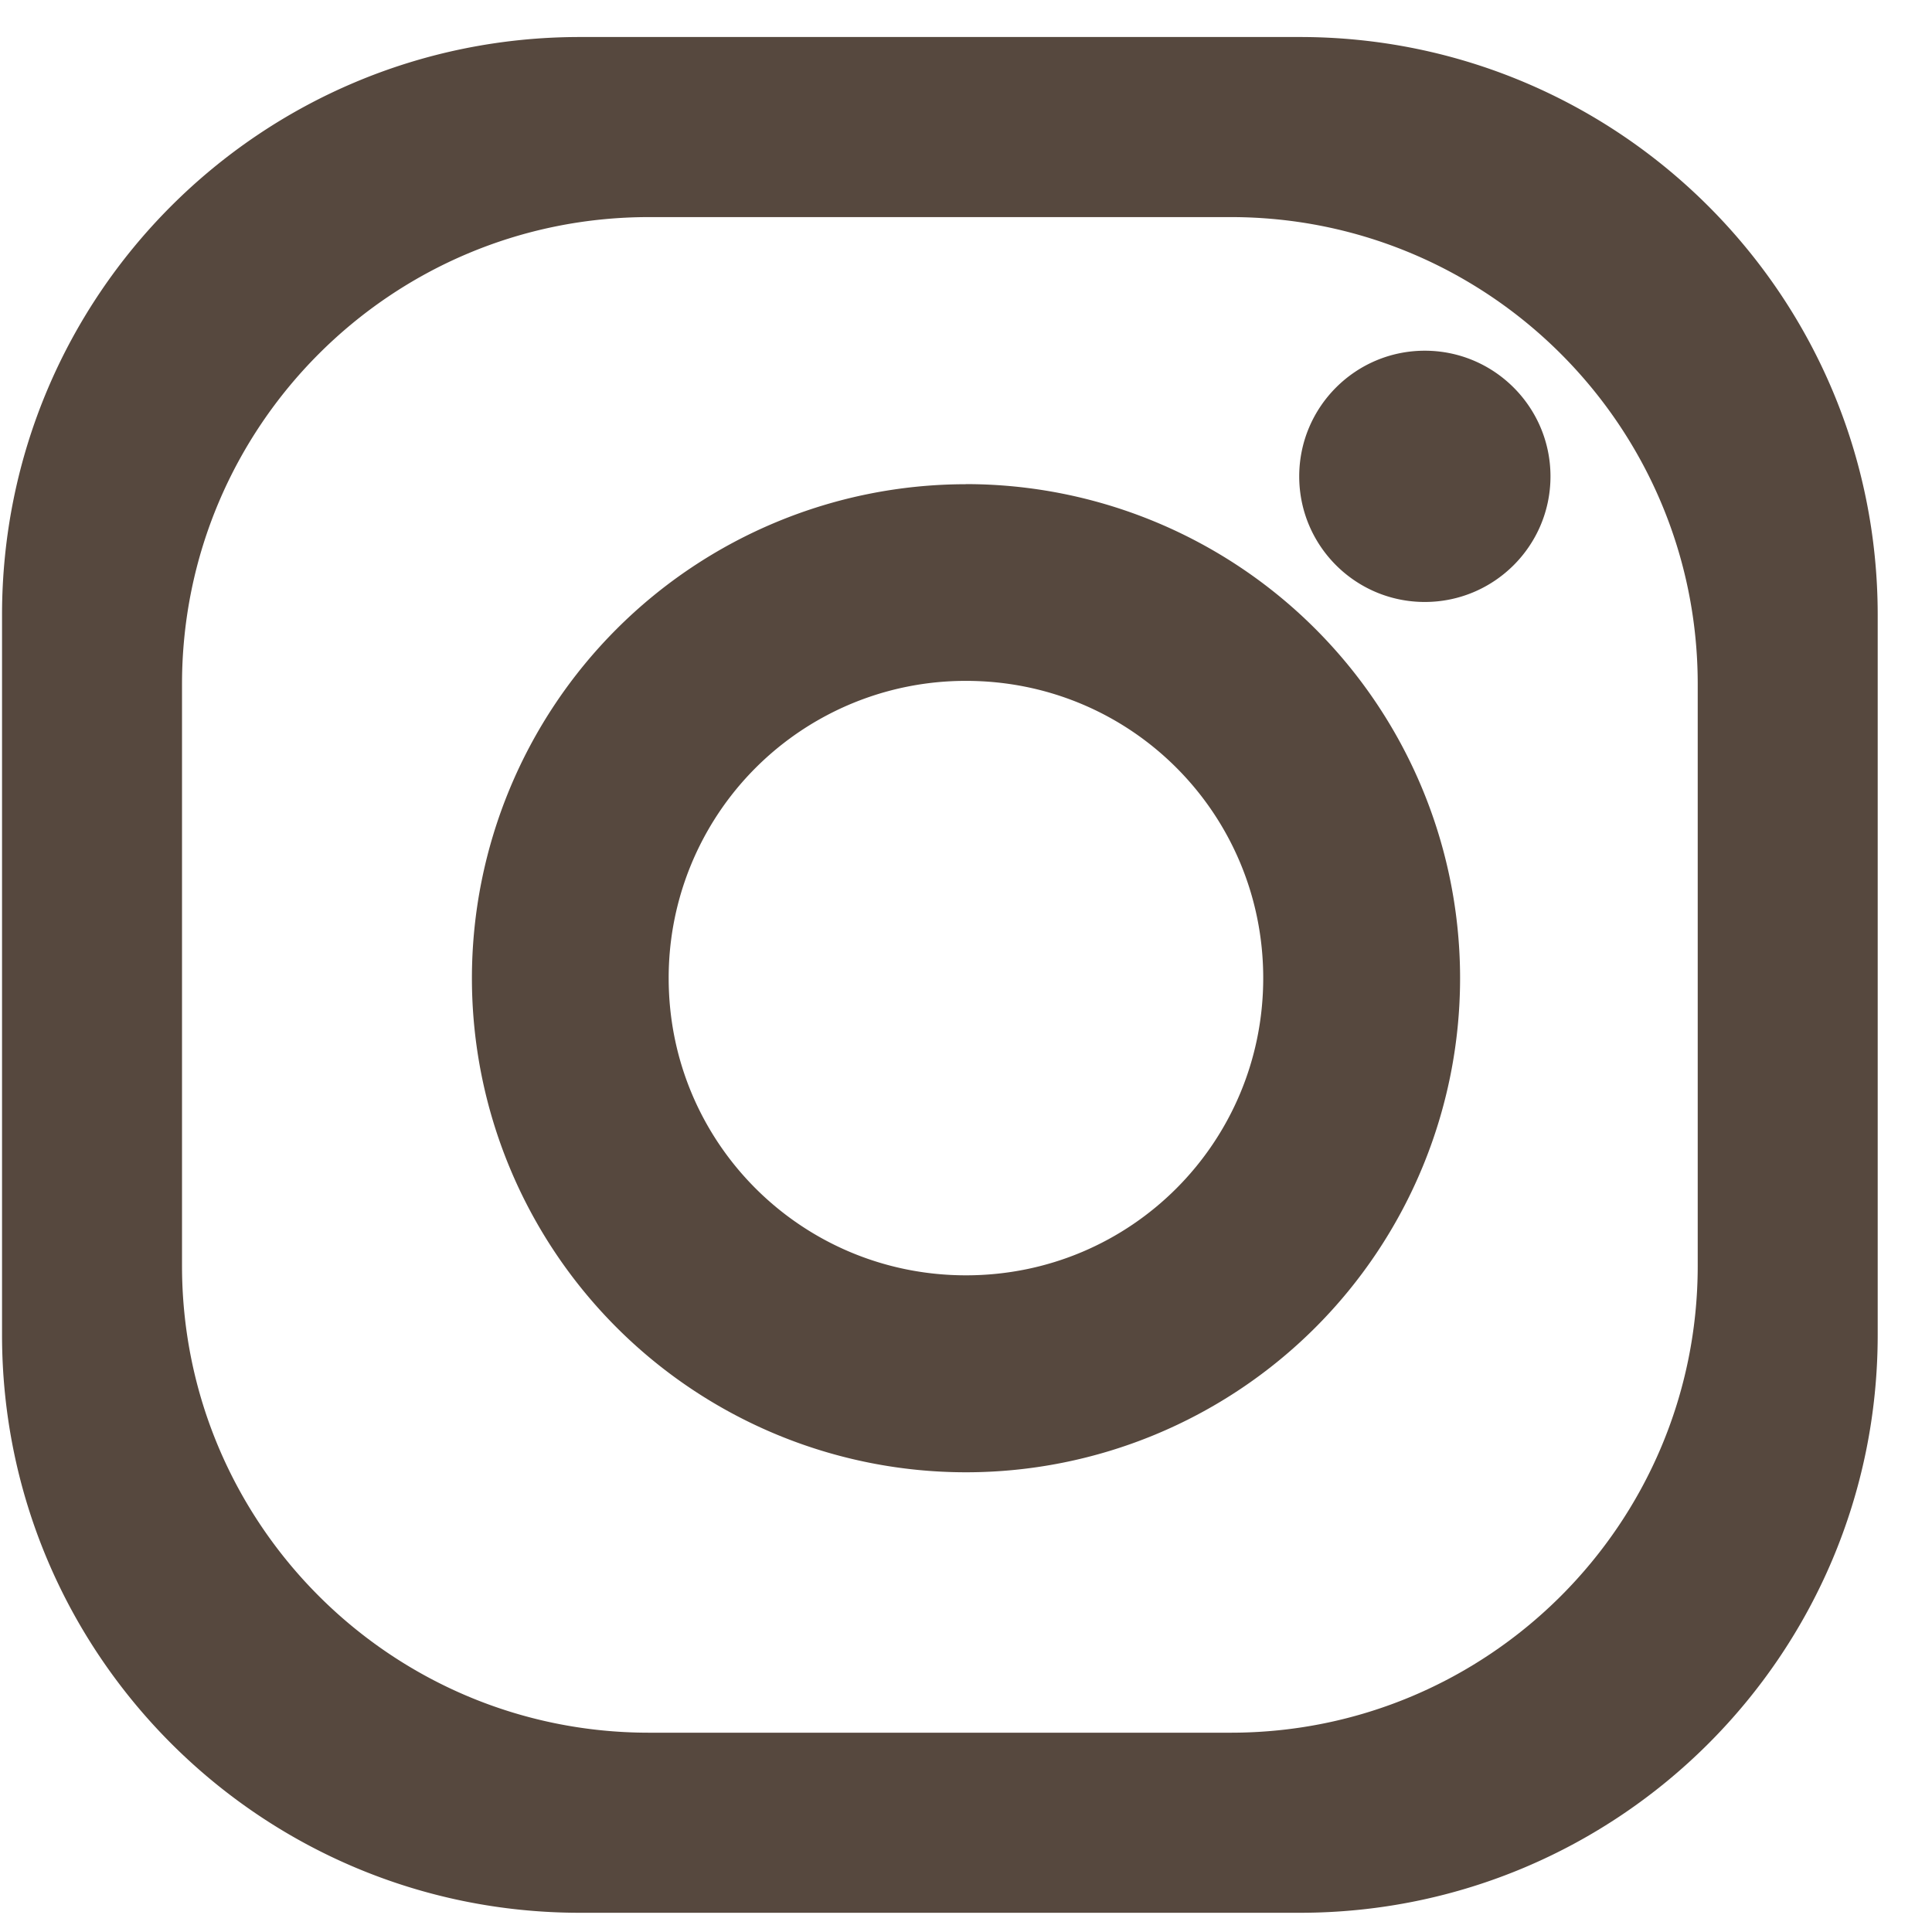
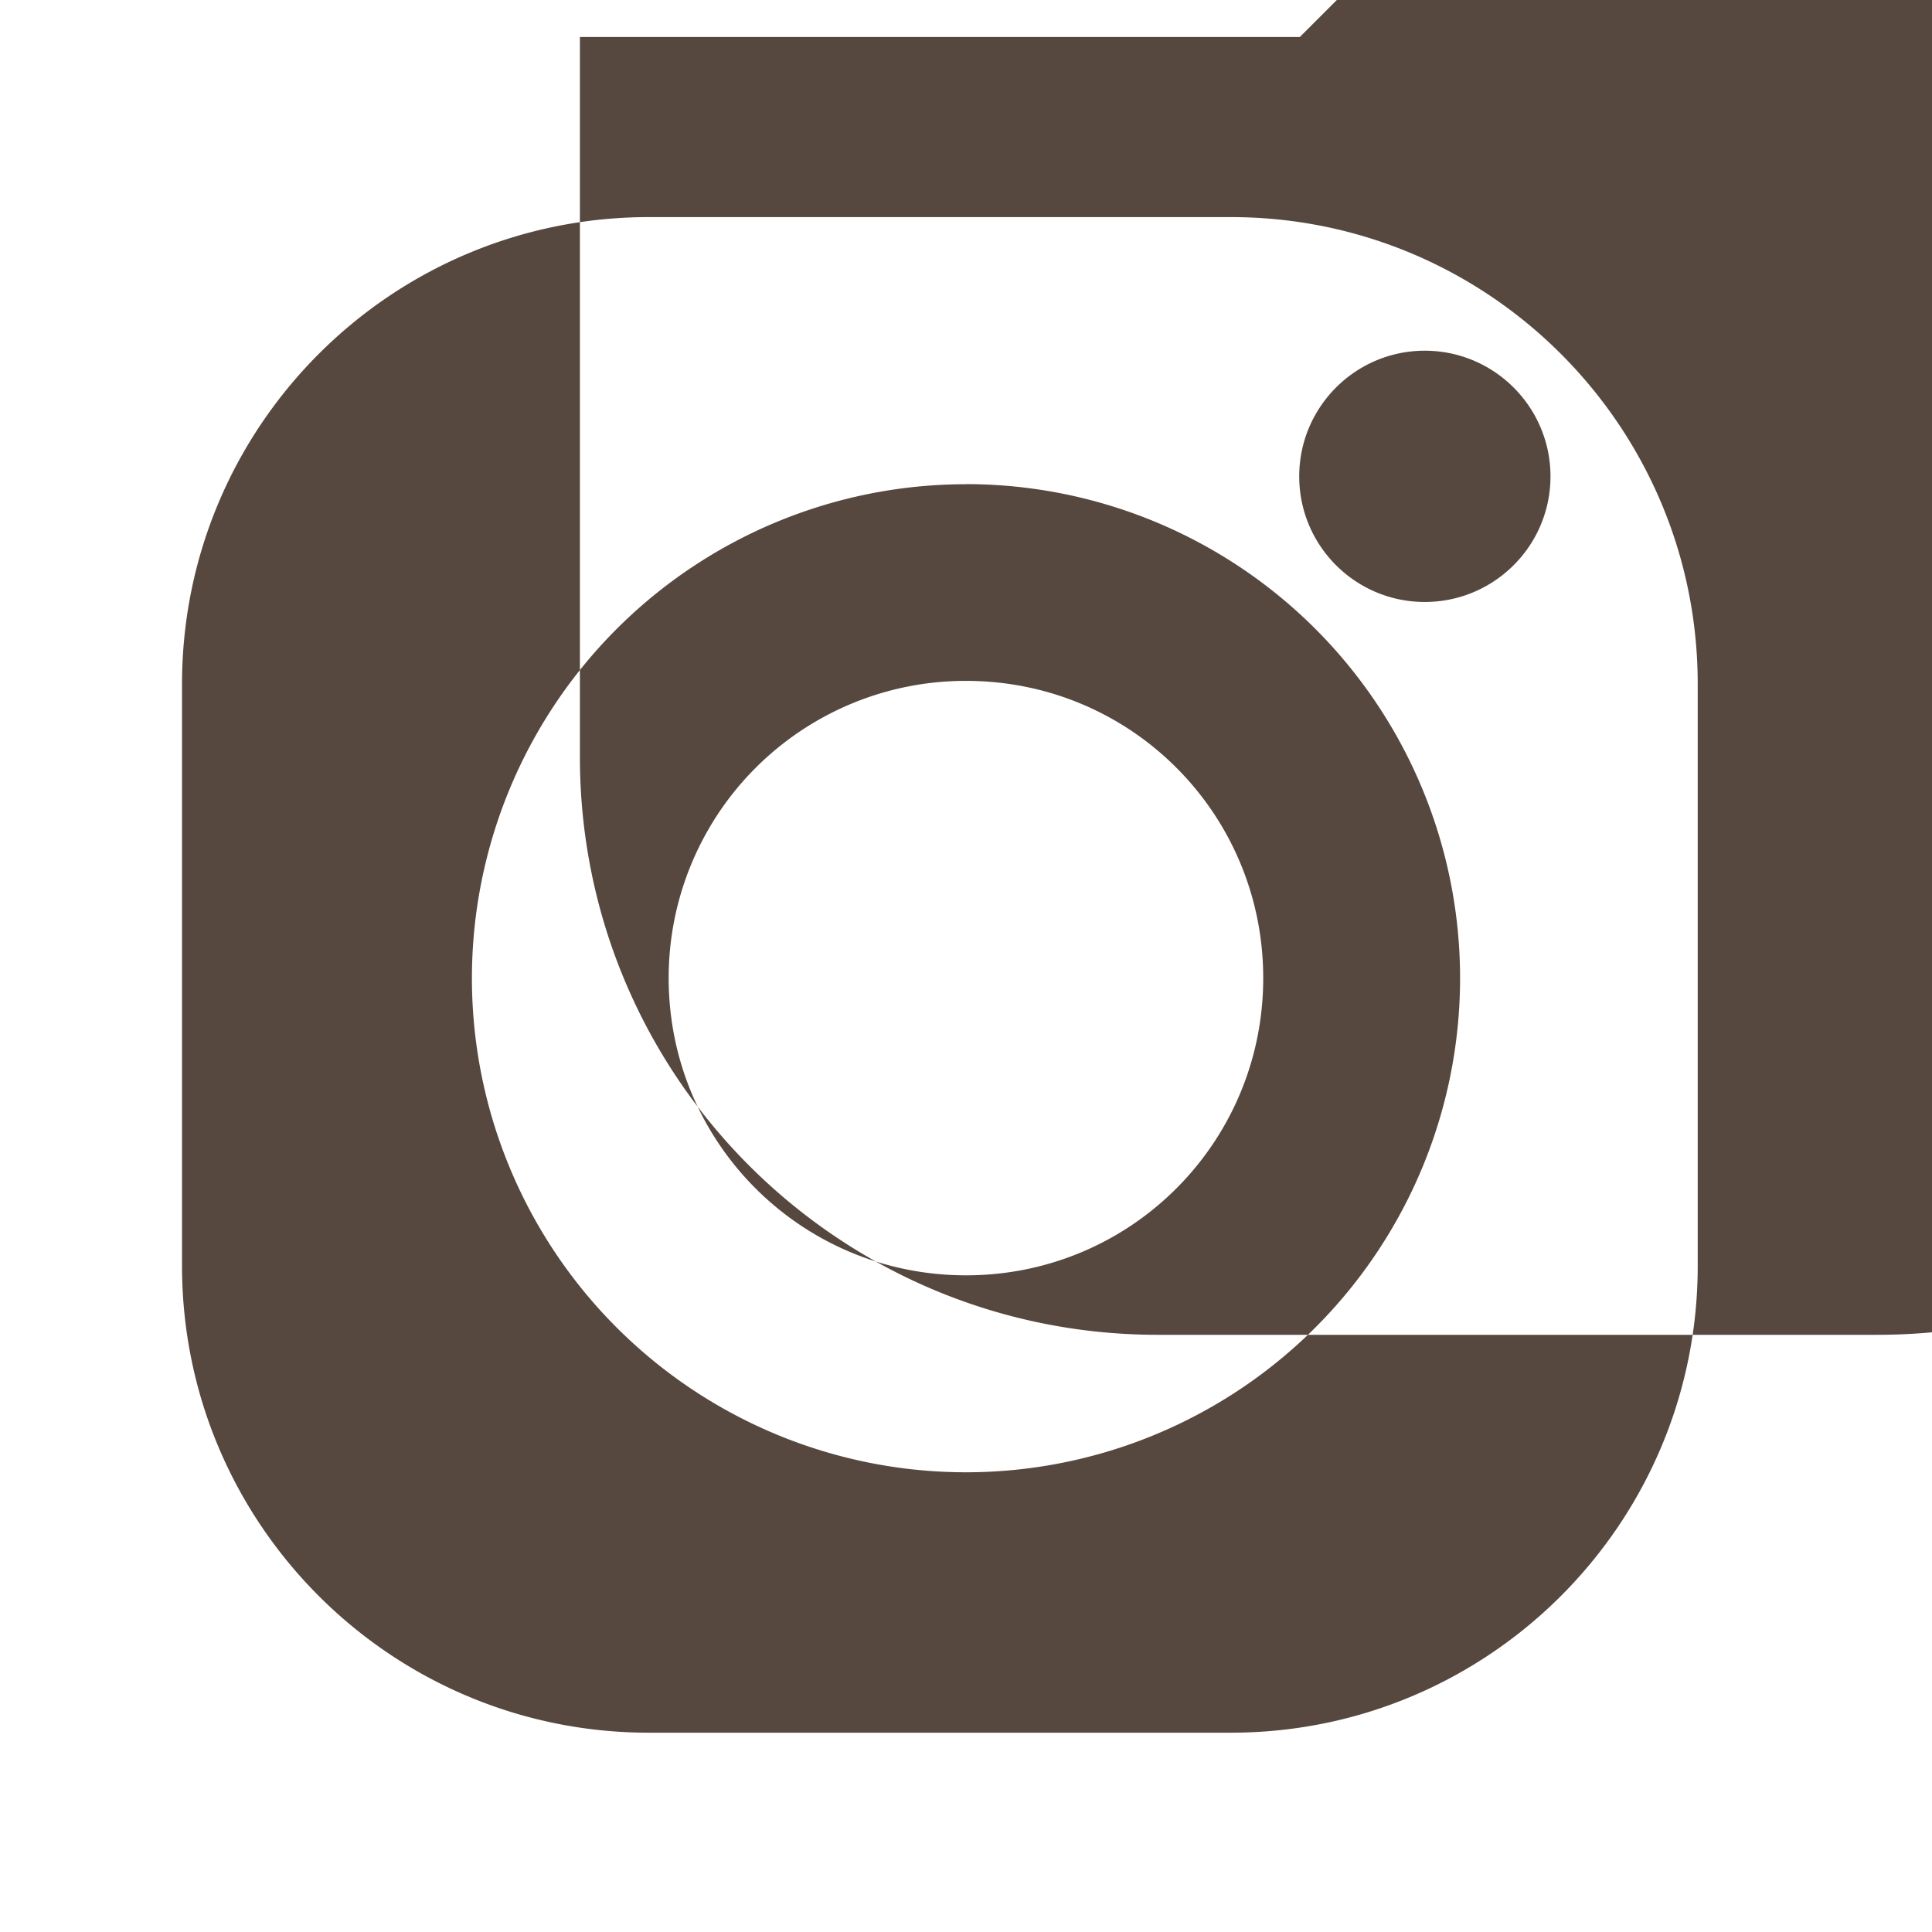
<svg xmlns="http://www.w3.org/2000/svg" width="19" height="19" fill-rule="nonzero" stroke-linejoin="round" stroke-miterlimit="2" fill="#56483e">
-   <path d="M16.696 12.448c0 2.537-2.057 4.592-4.592 4.592H6.382c-2.536 0-4.592-2.055-4.592-4.592v-5.72c0-2.536 2.056-4.593 4.592-4.593h5.722c2.535 0 4.592 2.057 4.592 4.593v5.72zM12.783.364h-7.08C2.564.364.02 2.9.02 6.048v7.08c0 3.14 2.544 5.683 5.683 5.683h7.08c3.14 0 5.683-2.544 5.683-5.683v-7.08c0-3.14-2.544-5.684-5.683-5.684M9.5 12.542c-1.615 0-2.924-1.3-2.924-2.923A2.92 2.92 0 0 1 9.5 6.696c1.625 0 2.923 1.308 2.923 2.923s-1.3 2.923-2.923 2.923m0-7.78A4.86 4.86 0 0 0 4.641 9.62 4.86 4.86 0 0 0 9.5 14.479a4.86 4.86 0 0 0 4.859-4.859A4.86 4.86 0 0 0 9.49 4.761m5.758-.076c0 .682-.554 1.235-1.236 1.235s-1.235-.553-1.235-1.235.553-1.236 1.235-1.236 1.236.554 1.236 1.236" />
+   <path d="M16.696 12.448c0 2.537-2.057 4.592-4.592 4.592H6.382c-2.536 0-4.592-2.055-4.592-4.592v-5.72c0-2.536 2.056-4.593 4.592-4.593h5.722c2.535 0 4.592 2.057 4.592 4.593v5.72zM12.783.364h-7.08v7.08c0 3.14 2.544 5.683 5.683 5.683h7.08c3.14 0 5.683-2.544 5.683-5.683v-7.08c0-3.14-2.544-5.684-5.683-5.684M9.5 12.542c-1.615 0-2.924-1.3-2.924-2.923A2.92 2.92 0 0 1 9.5 6.696c1.625 0 2.923 1.308 2.923 2.923s-1.3 2.923-2.923 2.923m0-7.78A4.86 4.86 0 0 0 4.641 9.62 4.86 4.86 0 0 0 9.5 14.479a4.86 4.86 0 0 0 4.859-4.859A4.86 4.86 0 0 0 9.49 4.761m5.758-.076c0 .682-.554 1.235-1.236 1.235s-1.235-.553-1.235-1.235.553-1.236 1.235-1.236 1.236.554 1.236 1.236" />
</svg>